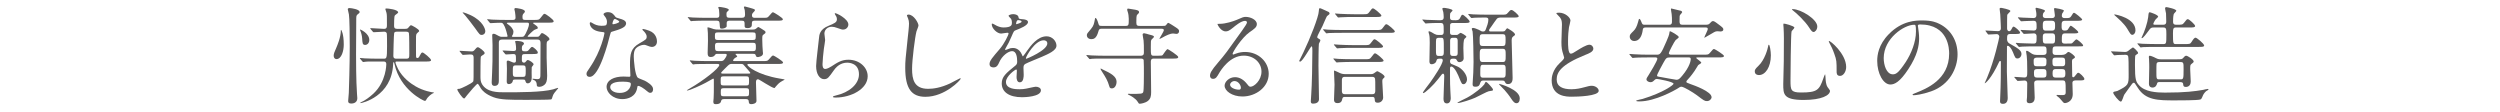
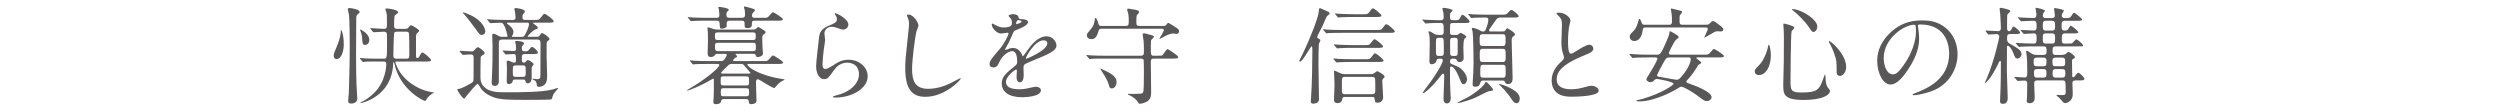
<svg xmlns="http://www.w3.org/2000/svg" version="1.1" id="レイヤー_1" x="0px" y="0px" width="950.461px" height="42.52px" viewBox="0 0 950.461 42.52" enable-background="new 0 0 950.461 42.52" xml:space="preserve">
  <g>
    <g>
      <g>
        <g>
          <path fill="#595757" d="M127.9,22.469c-0.64,0-1.039-0.6-1.039-1.276c0-0.76,0.28-1.439,1.079-3.236      c0.279-0.679,1.638-3.752,1.638-6.39c0-0.118,0-0.199,0.118-0.199c0.08,0,0.998,1.397,0.998,5.591      C130.694,19.314,129.856,22.469,127.9,22.469z M135.366,20.632c0,1.797,0,10.1,0.359,15.054c0,0.279,0.12,1.397,0.12,1.638      c0,1.437-1.078,2.035-2.275,2.035c-1.158,0-1.238-0.6-1.198-1.079c0.04-0.838,0.199-2.274,0.239-2.952      c0.041-0.681,0.359-10.86,0.359-17.65c0-3.555-0.081-11.101-0.319-12.178c-0.041-0.32-0.438-1.837-0.438-1.998      c0-0.36,0.398-0.439,0.718-0.439c0.799,0.041,3.793,0.479,3.793,1.519c0,0.237-0.16,0.479-0.638,0.798      c-0.399,0.279-0.641,0.519-0.641,1.517C135.446,8.812,135.366,18.715,135.366,20.632z M153.974,10.969      c0.359,0,0.759,0,1.119-0.28c0.159-0.159,0.878-1.118,1.157-1.118c0.199,0,3.113,1.479,3.113,2.197      c0,0.159-0.038,0.2-0.598,0.678c-0.599,0.479-0.559,0.958-0.599,1.358c-0.041,1.038,0,6.11,0,7.268c0,0.479,0,0.999,0.479,0.999      c0.48,0,0.759-0.479,0.84-0.72c0.56-1.04,0.719-1.397,1.157-1.397c0.399,0,3.235,2.277,3.235,2.917      c0,0.519-0.839,0.519-2.117,0.519H150.86c-0.199,0-0.519,0-0.519,0.319c0,0.318,0.559,1.638,0.998,2.514      c1.758,3.357,4.751,5.511,6.709,6.631c2.875,1.679,6.188,2.275,6.708,2.275c0.079,0,0.2,0,0.2,0.12      c0,0.119-0.16,0.158-0.28,0.196c-0.359,0.083-2.037,1.24-2.596,2.438c-0.199,0.321-0.319,0.479-0.56,0.479      c-0.479,0-9.383-4.191-11.54-14.016c-0.16-0.638-0.16-0.677-0.319-0.677c-0.199,0-0.16,0.2-0.199,0.716      C148.942,36.685,137.603,39.2,137.083,39.2c-0.039,0-0.12,0-0.12-0.082c0-0.116,0.16-0.158,0.2-0.2      c1.718-0.755,3.354-1.995,4.792-3.313c4.911-4.552,4.911-11.139,4.911-11.18c0-1.038-0.68-1.038-1.158-1.038h-1.716      c-1.6,0-4.273-0.041-5.032,0.08c-0.159,0-0.718,0.117-0.878,0.117c-0.08,0-0.159-0.078-0.319-0.238l-0.799-0.958      c-0.119-0.119-0.159-0.199-0.159-0.241c0-0.077,0.08-0.115,0.119-0.115c0.28,0,1.478,0.157,1.758,0.157      c1.157,0.08,3.993,0.119,5.509,0.119h1.639c1.116,0,1.316,0,1.316-4.712c0-1.157,0-4.711-0.12-4.99      c-0.239-0.559-0.799-0.559-1.038-0.559c-0.599,0-3.554,0.2-3.953,0.2c-0.12,0-0.2-0.121-0.359-0.28l-0.759-0.918      c-0.16-0.2-0.16-0.2-0.16-0.24c0-0.12,0.081-0.12,0.121-0.12c0.718,0,4.312,0.28,5.109,0.28c1.117,0,1.117-0.679,1.117-1.558      c0-3.314,0-3.675-0.16-4.513c0-0.199-0.438-1.198-0.438-1.438c0-0.24,0.279-0.24,0.519-0.24c0.359,0,4.354,0.359,4.354,1.518      c0,0.239-1.119,0.919-1.278,1.157c-0.279,0.359-0.279,3.354-0.279,3.993c0,0.759,0.319,1.079,1.198,1.079L153.974,10.969      L153.974,10.969z M138.801,17.077c-1,0-1-0.719-1.118-2.516c-0.041-0.839-0.358-2.196-0.759-3.035      c0-0.04-0.079-0.198-0.079-0.239s0.039-0.081,0.079-0.081c0.16,0,3.474,1.478,3.474,3.993      C140.397,16.279,139.719,17.077,138.801,17.077z M150.979,12.047c-0.358,0-0.958,0-1.118,0.479      c-0.159,0.439-0.318,8.385-0.318,8.706c0,1.076,0.718,1.076,1.236,1.076h3.595c1.237,0,1.237-0.359,1.237-1.998      c0-1.037,0-7.345-0.159-7.784c-0.2-0.479-0.76-0.479-1.158-0.479H150.979z" />
          <path fill="#595757" d="M174.878,19.672c-0.16-0.2-0.16-0.2-0.16-0.277c0-0.081,0.081-0.081,0.12-0.081      c0.479,0,3.794,0.241,4.512,0.241c0.56,0,0.799-0.241,1.118-0.6c0.559-0.68,0.838-1,1.238-1c0.438,0,2.555,1.559,2.555,2.196      c0,0.28-0.24,0.48-0.359,0.559c-0.838,0.521-0.999,0.64-1.117,0.959c-0.119,0.318-0.119,6.549-0.119,7.309      c0,1.077,0,2.036,0.598,3.033c1.836,3.075,5.95,3.075,8.385,3.075c6.271,0,14.335,0,18.648-1.118      c0.28-0.078,1.637-0.56,1.796-0.56c0.04,0,0.121,0.038,0.121,0.119s-0.04,0.119-0.439,0.562      c-0.638,0.716-1.478,1.754-1.637,2.437c-0.239,0.84-0.319,1.115-0.6,1.276c-0.319,0.16-8.784,0.16-9.463,0.16      c-6.149,0-9.823,0-12.458-0.999c-3.114-1.159-4.354-2.674-4.792-3.354c-0.2-0.318-0.959-1.757-1.238-1.757      c-0.359,0-3.076,3.152-3.993,4.313c-0.879,1.156-0.959,1.275-1.159,1.275c-0.599,0-2.555-2.913-2.555-3.353      c0-0.321,0.159-0.321,0.838-0.321c0.321,0,4.752-2.037,5.191-2.794c0.159-0.281,0.159-1.157,0.159-8.943      c0-1.32-0.52-1.32-1.478-1.32c-0.359,0-2.355,0.161-2.596,0.161c-0.16,0-0.2-0.119-0.359-0.277L174.878,19.672z M184.502,11.847      c0,0.918-0.681,1.438-1.358,1.438c-0.719,0-0.878-0.24-2.515-2.556c-0.719-1.038-3.355-4.393-3.754-4.832      c-0.319-0.358-0.599-0.679-0.998-1.079c0-0.078,0.119-0.118,0.159-0.118c0.358,0,2.275,0.758,2.915,1.077      C183.702,8.054,184.502,11.129,184.502,11.847z M190.929,15.041c-0.438,0-1.277,0-1.277,1.118v14.494      c0,0.762-0.08,1.999-1.638,1.999c-1.078,0-1.078-0.961-1.078-1.398c0-0.562,0.159-3.115,0.159-3.635      c0.161-4.034,0.161-4.112,0.161-10.501c0-0.6-0.121-3.114-0.121-3.634c0-0.359,0.081-0.64,0.519-0.64      c0.439,0,0.84,0.2,2.037,0.878c0.52,0.28,0.799,0.28,1.198,0.28h1.597c0.2,0,0.479,0,0.479-0.319      c0-0.24-0.678-2.676-1.038-3.474c-0.719-1.519-0.878-1.56-1.797-1.56c-0.121,0-2.037,0.041-3.075,0.121      c-0.08,0-0.479,0.039-0.559,0.039c-0.12,0-0.279-0.12-0.359-0.239l-0.759-0.918c-0.08-0.12-0.159-0.199-0.159-0.279      c0-0.04,0.041-0.079,0.119-0.079c0.28,0,1.518,0.119,1.756,0.159c1.958,0.079,3.635,0.12,5.511,0.12h2.356      c0.32,0,1.039,0,1.039-0.879c0-0.318-0.081-1.478-0.2-2.115c-0.04-0.2-0.24-0.918-0.24-1.079c0-0.239,0.16-0.439,0.479-0.439      c0.279,0,3.515,0.359,3.515,1.278c0,0.279-0.041,0.319-0.479,0.797c-0.28,0.28-0.439,0.6-0.439,1.318      c0,1.039,0.319,1.118,1.159,1.118h3.114c1.797,0,1.996,0,2.556-0.72c1.118-1.437,1.238-1.596,1.597-1.596      c0.439,0,3.435,2.196,3.435,2.795c0,0.558-0.64,0.558-1.837,0.558h-5.471c-0.318,0-0.519,0.04-0.519,0.2      c0,0.12,0.479,0.359,0.759,0.6c0.559,0.398,1.038,0.718,1.038,1.197c0,0.279-0.12,0.319-1.038,0.639      c-0.759,0.239-2.834,2.437-2.834,2.556c0,0.2,0.239,0.2,0.398,0.2h3.154c0.439,0,0.68-0.041,0.958-0.4      c0.601-0.838,0.72-1.038,0.998-1.038c0.4,0,2.795,1.519,2.795,2.275c0,0.32-0.119,0.4-0.718,0.799      c-0.28,0.2-0.36,0.559-0.36,1.197v5.071c0,1.117,0.2,5.948,0.2,6.907c0,2.076-0.398,2.875-0.999,3.396      c-0.237,0.199-0.998,0.799-1.956,0.799c-0.959,0-0.999-0.357-0.999-0.918c0-0.878-0.598-1.399-0.718-1.478      c-0.16-0.081-0.919-0.398-0.919-0.521c0-0.159,0.161-0.159,0.24-0.159c0.24,0,1.276,0.159,1.518,0.159      c1.277,0,1.277-0.478,1.277-2.396c0-1.796,0.04-9.743,0.04-11.34c0-1.317-0.799-1.317-1.199-1.317h-13.377V15.041z       M195.762,30.255c-0.64,0-0.719,0.119-0.838,0.599c-0.161,0.799-0.879,1.118-1.479,1.118c-0.719,0-0.799-0.599-0.799-1.04      c0-0.477,0.081-4.032,0.081-4.789c0-0.36-0.081-2.197-0.081-2.598c0-0.158,0.041-0.52,0.521-0.52c0.317,0,1.836,0.8,2.235,0.8      c0.639,0,0.759-0.319,0.759-0.839c0-2.194,0-2.437-1.118-2.437c-0.4,0-2.356,0.159-2.675,0.159c-0.12,0-0.199-0.078-0.359-0.238      l-0.759-0.917c-0.159-0.2-0.159-0.2-0.159-0.282c0-0.078,0.079-0.078,0.119-0.078c0.559,0,3.354,0.2,3.953,0.2      c0.958,0,1.039-0.359,1.039-0.839c0-0.6-0.041-1.238-0.161-1.916c-0.039-0.361-0.199-0.68-0.199-0.8      c0-0.24,0.12-0.28,0.638-0.28c0.041,0,2.715,0.04,2.715,0.999c0,0.279-0.199,0.439-0.519,0.719c-0.24,0.2-0.28,0.8-0.28,1.118      c0,0.959,0.239,1.118,1.317,1.118c0.839,0,1.078-0.159,1.518-0.759c0.52-0.678,0.799-0.918,1.078-0.918      c0.439,0,2.156,1.436,2.156,2.115c0,0.52-0.319,0.599-2.276,0.599h-2.476c-1.317,0-1.317,0.201-1.317,2.317      c0,0.398,0.16,0.957,0.798,0.957c0.399,0,0.601-0.28,0.719-0.399c0.399-0.48,0.439-0.597,0.759-0.597      c0.519,0,2.196,1.076,2.196,1.637c0,0.2-0.68,0.916-0.719,1.116c-0.081,0.521,0,3.555,0,3.912c0,2.196-1.397,2.196-1.518,2.196      c-0.52,0-0.719-0.359-0.838-0.76c-0.2-0.638-0.28-0.677-0.959-0.677h-3.072V30.255z M193.366,8.612c-0.4,0-0.68,0.04-0.68,0.2      c0,0.12,0.079,0.161,0.719,0.64c0.799,0.559,1.797,1.637,1.797,2.634c0,0.479-0.159,0.88-0.279,1.159      c-0.04,0.081-0.32,0.439-0.32,0.52c0,0.24,0.32,0.24,0.439,0.24h3.313c0.639,0,0.838,0,1.518-1.278      c0.239-0.438,1.237-2.515,1.237-3.554c0-0.479-0.198-0.56-0.799-0.56L193.366,8.612L193.366,8.612z M196.081,24.865      c-1.118,0-1.118,0.398-1.118,2.315c0,1.598,0,2.037,1.118,2.037h2.714c1.079,0,1.079-0.4,1.079-2.275      c0-1.637,0-2.077-1.079-2.077H196.081z" />
-           <path fill="#595757" d="M230.764,8.333c0-0.601-0.2-1.198-0.559-1.757c-0.12-0.199-0.76-0.958-0.76-1.118      c0-0.479,0.84-0.839,1.638-0.839c1.599,0,2.236,0.879,2.876,1.758c0.199,0.279,0.599,0.438,1.797,0.758      c0.759,0.199,2.275,0.639,2.275,1.757c0,1.519-2.236,2.237-5.471,3.193c-0.358,0.121-0.398,0.241-0.759,1.638      c-0.479,1.998-3.913,15.494-7.586,15.494c-1.078,0-1.238-0.719-1.238-1.118c0-0.558,0.12-0.758,1.317-2.478      c4.354-6.389,5.511-12.817,5.511-13.017c0-0.358-0.279-0.398-0.878-0.438c-4.711-0.399-4.711-3.194-4.711-3.234      c0-0.159,0.04-0.479,0.279-0.479c0.159,0,0.279,0.04,1.079,0.52c0.438,0.279,1.557,0.838,3.074,0.838c0.08,0,1.479,0,1.756-0.24      C230.683,9.332,230.764,8.692,230.764,8.333z M242.263,33.329c-0.519,3.475-3.553,4.351-5.63,4.351      c-3.793,0-6.029-2.633-6.029-4.628c0-2.597,2.834-3.957,6.43-3.957c0.318,0,1.797,0.083,2.075,0.083      c0.359,0,0.56-0.041,0.56-0.44c0-0.6-0.159-3.274-0.159-3.833c0-4.395,0.24-6.509,3.593-8.427      c2.478-1.437,2.756-1.556,2.756-2.594c0-0.879-0.878-1.798-1.118-2.037c-0.358-0.319-0.52-0.479-0.52-0.64      c0-0.119,0.121-0.2,0.28-0.2c0.278,0,1.517,0.359,2.355,0.68c2.755,1.037,2.915,3.475,2.915,4.072      c0,1.518-1.078,2.077-1.876,2.077c-0.041,0-0.52,0-0.918-0.16c-1.517-0.559-1.677-0.64-2.156-0.64      c-0.958,0-2.276,0.559-2.915,1.198c-0.918,0.878-0.958,2.315-0.958,3.314c0,0.997,0.399,7.188,1.597,8.027      c0.36,0.277,2.235,0.917,2.596,1.114c0.839,0.439,3.155,1.719,3.155,3.197c0,0.678-0.279,1.396-1.078,1.396      c-0.4,0-0.64-0.12-1.238-0.64c-1.078-0.957-2.915-2.193-3.474-1.955C242.344,32.769,242.344,32.929,242.263,33.329z       M236.514,31.053c-0.918,0-4.514,0-4.514,2.115c0,0.96,1.199,2.158,3.595,2.158c3.872,0,4.431-3.035,4.192-3.675      C239.589,31.053,237.431,31.053,236.514,31.053z M235.435,8.214c0-0.28-1.397-0.999-1.638-0.999      c-0.678,0-0.958,1.637-0.958,1.758c0,0.079,0.039,0.198,0.079,0.238C233.04,9.332,235.435,8.812,235.435,8.214z" />
          <path fill="#595757" d="M269.441,24.306c-3.515,0-4.671,0.077-5.07,0.077c-0.121,0.042-0.719,0.122-0.84,0.122      c-0.119,0-0.199-0.122-0.358-0.279l-0.759-0.919c-0.16-0.16-0.16-0.2-0.16-0.239c0-0.08,0.041-0.122,0.121-0.122      c0.278,0,1.517,0.122,1.757,0.161c1.956,0.081,3.593,0.119,5.47,0.119h4.232c0.638,0,1.119,0,1.597-0.679      c0.12-0.159,0.878-1.197,0.878-1.677c0-0.399-0.438-0.399-0.679-0.399h-2.834c-0.521,0-0.719,0.039-0.999,0.48      c-0.359,0.519-0.918,0.718-1.558,0.718c-1.117,0-1.198-0.638-1.198-1.637c0-0.678,0.12-3.833,0.12-4.474      c0-0.04,0-2.715-0.039-2.994c-0.041-0.318-0.16-1.717-0.16-1.996c0-0.159,0.12-0.159,0.278-0.159      c0.319,0,1.798,0.559,2.077,0.639c0.759,0.199,1.118,0.199,1.756,0.199h12.979c0.479,0,0.918,0,1.396-0.359      c0.159-0.08,0.68-0.639,0.8-0.639c0.239,0,2.076,1.199,2.436,1.438c0.2,0.159,0.359,0.319,0.359,0.56      c0,0.358-0.159,0.478-0.799,0.918c-0.439,0.318-0.439,0.519-0.439,2.035c0,1.478,0.12,3.273,0.2,4.313      c0,0.199,0.081,0.638,0.081,0.796c0,1.24-1.918,1.398-1.957,1.398c-0.6,0-0.68-0.277-0.799-0.639      c-0.12-0.52-0.439-0.599-0.999-0.599h-6.31c-0.2,0-0.398,0-0.398,0.122c0,0.159,0.639,0.677,0.639,0.796      c0,0.2-0.041,0.28-0.6,0.521c-0.358,0.16-0.958,0.799-0.958,1.078c0,0.238,0.318,0.238,0.519,0.238h10.582      c1.797,0,1.996,0,2.556-0.679c1.118-1.315,1.238-1.438,1.638-1.438c0.239,0,3.714,2.116,3.714,2.637      c0,0.561-0.799,0.561-2.156,0.561h-10.781c-0.318,0-0.64,0-0.64,0.318c0,0.598,3.794,3.793,12.22,5.23      c0.239,0.039,1.997,0.318,1.997,0.399c0,0.077-0.799,0.438-0.918,0.519c-1.239,0.72-1.358,0.879-2.476,2.116      c-0.08,0.078-0.439,0.6-0.479,0.6c-1,0-5.83-3.354-6.27-3.354c-0.797,0-0.797,0.839-0.797,1.238      c0,0.519,0.197,6.747,0.197,6.985c0,0.918-1.196,1.24-1.956,1.24c-0.918,0-0.958-0.521-0.998-1.12      c-0.079-0.8-0.718-0.8-0.999-0.8h-8.385c-0.318,0-0.918,0-1.079,0.6c-0.119,0.562-0.318,1.32-1.996,1.32      c-0.519,0-0.999-0.041-0.999-0.92c0-0.239,0.08-1.199,0.12-1.399c0.079-1.314,0.079-2.912,0.079-4.229v-2.836      c0-0.161-0.079-0.321-0.278-0.321c-0.04,0-2.478,1.397-2.875,1.599c-1.398,0.76-5.991,2.913-6.948,2.913      c-0.081,0-0.161-0.038-0.161-0.116c0-0.042,0.68-0.399,1.079-0.643c5.11-2.916,11.26-7.705,11.26-8.941      c0-0.399-0.519-0.399-0.839-0.399L269.441,24.306L269.441,24.306z M281.859,6.777c1.118,0,1.397-0.359,1.397-1.277      c0-0.56-0.079-1.239-0.12-1.678c-0.04-0.199-0.318-0.959-0.318-1.117c0-0.2,0.279-0.24,0.399-0.24      c0.08,0,3.313,0.878,3.553,1.038c0.16,0.081,0.24,0.199,0.24,0.399c0,0.199-0.36,0.56-0.6,0.8      c-0.359,0.398-0.52,0.559-0.52,1.117c0,0.959,0.638,0.959,1.278,0.959h2.596c1.757,0,1.997,0.039,2.556-0.64      c1.157-1.318,1.238-1.478,1.597-1.478c0.24,0,3.714,2.117,3.714,2.636c0,0.559-0.799,0.559-2.117,0.559h-8.425      c-0.759,0-1.238,0.12-1.238,0.878c0,0.08,0,1.118-0.119,1.277c-0.32,0.479-0.719,0.679-1.518,0.679      c-1.038,0-1.118-0.358-1.118-0.838c0-1.758,0-1.996-1.318-1.996h-4.151c-0.639,0-1.357,0-1.357,0.958v1.238      c-0.28,0.679-1.438,0.838-1.798,0.838c-0.797,0-0.757-0.119-0.878-1.916c-0.04-1.039-0.519-1.118-1.318-1.118h-4.511      c-0.959,0-3.394,0.039-4.433,0.12c-0.079,0-0.479,0.08-0.559,0.08c-0.161,0-0.239-0.121-0.359-0.28l-0.759-0.919      c-0.16-0.159-0.199-0.198-0.199-0.239c0-0.079,0.079-0.119,0.159-0.119c0.279,0,1.479,0.159,1.757,0.159      c1.958,0.08,3.594,0.12,5.47,0.12h3.434c0.721,0,1.199-0.081,1.199-0.919c0-0.081,0-1.238-0.12-2.157      c-0.04-0.119-0.279-0.719-0.279-0.839c0-0.239,0.279-0.239,0.359-0.239c0.399,0,3.634,0.438,3.634,1.078      c0,0.239-0.079,0.279-0.639,0.799c-0.24,0.2-0.24,0.638-0.24,0.918c0,1.079,0.12,1.358,1.438,1.358L281.859,6.777L281.859,6.777      z M272.914,12.326c-0.999,0-1.118,0.239-1.118,1.438c0,1.158,0.119,1.438,1.118,1.438h13.296c0.959,0,1.118-0.239,1.118-1.438      s-0.12-1.438-1.118-1.438H272.914z M286.292,19.433c1.078,0,1.078-0.479,1.078-1.597c0-1.079,0-1.559-1.078-1.559h-13.377      c-1.079,0-1.079,0.56-1.079,1.278c0,1.559,0.16,1.877,1.119,1.877H286.292z M275.11,29.017c-1.117,0-1.117,0.318-1.117,1.757      c0,1.396,0,1.719,1.117,1.719h8.586c1.078,0,1.078-0.28,1.078-1.719c0-1.438,0-1.757-1.078-1.757H275.11z M283.656,36.604      c1.118,0,1.118-0.318,1.118-1.715c0-0.921,0-1.36-1.118-1.36h-8.505c-1.117,0-1.117,0.4-1.117,1.559s0,1.518,1.117,1.518      L283.656,36.604L283.656,36.604z M284.414,27.98c0.638,0,0.838,0,0.838-0.279c0-0.158-0.718-0.958-0.958-1.237      c-0.28-0.28-1.559-1.838-1.718-1.957c-0.279-0.199-0.479-0.199-0.878-0.199h-3.396c-0.559,0-0.918,0-1.596,0.677      c-0.319,0.322-2.557,2.477-2.557,2.676c0,0.321,0.439,0.321,0.64,0.321L284.414,27.98L284.414,27.98z" />
          <path fill="#595757" d="M322.532,9.332c0,0.797-0.641,1.916-2.037,1.916c-0.359,0-0.56-0.04-2.355-0.679      c-0.639-0.24-1.277-0.399-1.877-0.399c-1.638,0-2.835,1.118-2.835,2.635c0,0.361,0.279,2.077,0.279,2.438      c0,0.358-0.399,2.714-0.479,3.272c-0.199,1.479-0.519,4.873-0.519,5.869c0,0.6,0.039,1.837,1.038,1.837      c0.759,0,1.916-0.716,2.314-0.957c2.438-1.596,3.955-2.556,6.51-2.556c4.271,0,7.309,2.996,7.309,6.271      c0,4.87-6.351,8.105-12.141,8.105c-0.52,0-1.078,0-1.078-0.318c0-0.2,0.878-0.399,1.158-0.479      c4.99-1.119,8.745-4.273,8.745-8.027c0-4.19-3.633-4.432-4.432-4.432c-1.397,0-3.436,0.44-5.191,2.993      c-1.837,2.598-2.275,3.274-3.634,3.274c-1.677,0-3.035-1.915-3.035-4.989c0-1.679,0.959-9.023,1.079-10.502      c0.119-1.397,0.279-3.435,3.633-4.792c2.236-0.918,3.195-1.317,3.195-2.476c0-0.758-0.28-1.198-0.679-1.797      c-0.08-0.159-0.2-0.4-0.08-0.52C317.7,4.779,322.532,7.095,322.532,9.332z" />
          <path fill="#595757" d="M349.191,9.691c0,0.398-0.679,1.917-0.759,2.235c-0.559,2.037-1.677,10.861-1.677,14.217      c0,4.031,0.76,7.625,6.108,7.625c1.957,0,4.833-0.398,8.387-2.076c0.599-0.276,3.634-1.955,3.792-1.955      c0.16,0,0.2,0.119,0.2,0.198c0,0.439-5.909,6.869-13.416,6.869c-5.191,0-7.667-2.997-7.667-11.021      c0-2.476,0.078-3.273,0.919-11.102c0.158-1.317,0.519-4.592,0.519-5.708c0-0.72-0.121-1.397-0.36-1.958      c-0.04-0.12-0.438-1.038-0.438-1.078c0-0.279,0.32-0.399,0.559-0.399C347.435,5.537,349.191,8.773,349.191,9.691z" />
          <path fill="#595757" d="M376.21,24.306c0-1.199,1.118-2.476,3.834-5.631c1.796-2.076,3.393-5.391,3.393-5.95      c0-0.24-0.278-0.28-0.438-0.28c-0.4,0-2.038,0.32-2.396,0.32c-1.518,0-3.555-1.958-3.555-3.514c0-0.12,0-0.279,0.24-0.279      c0.238,0,1.276,0.638,1.518,0.758c0.479,0.24,1.556,0.719,2.635,0.719c3.274,0,3.274-1.078,3.274-1.877      c0-0.239-0.041-0.879-0.32-1.397c-0.118-0.2-0.958-0.918-0.958-1.157c0-0.32,1.039-0.639,1.758-0.639      c0.957,0,1.957,0.358,2.036,1.237c0.04,0.52,0.199,0.6,1.797,0.719c0.279,0,1.798,0.199,1.798,1.039      c0,1.317-2.915,2.435-4.753,3.154c-0.598,0.239-0.638,0.319-1.517,2.356c-0.958,2.197-1.118,2.515-2.156,4.312      c-0.199,0.359-0.28,0.479-0.28,0.639c0,0.081,0.041,0.161,0.16,0.161c0.12,0,0.879-0.28,1.238-0.439      c0.438-0.2,0.958-0.319,1.557-0.319c0.519,0,2.355,0.08,3.395,2.436c0.279,0.679,0.32,0.76,0.399,0.76      c0.119,0,1.438-1.837,1.637-2.158c1.317-1.836,3.914-5.47,7.388-5.47c2.196,0,3.753,1.877,3.753,3.555      c0,1.876-3.153,3.193-5.631,4.272c-0.997,0.438-5.51,2.237-6.229,2.676c-0.639,0.399-0.68,0.838-0.68,1.676      c0,0.36,0.081,2.037,0.081,2.397c0,0.638,0,2.913-1.477,2.913c-1.079,0-1.237-1.318-1.237-2.036c0-0.4,0.119-2.314,0.119-2.356      c0-0.157,0-0.479-0.281-0.479c-0.317,0-3.872,2.475-3.872,4.753c0,2.756,3.993,2.756,5.15,2.756      c0.999,0,1.758-0.081,2.556-0.239c0.56-0.08,3.114-0.722,3.634-0.722c0.839,0,1.957,0.4,1.957,1.36      c0,2.476-6.189,2.635-7.147,2.635c-5.071,0-7.746-2.074-7.746-5.232c0-2.553,1.517-3.832,5.271-6.866      c0.399-0.319,0.599-0.798,0.599-1.396c0-1.798-0.319-4.034-1.915-4.034c-1.52,0-3.875,1.836-4.912,4.234      c-0.439,0.999-0.879,1.954-2.157,1.954C376.969,25.621,376.21,25.382,376.21,24.306z M386.392,9.211      c0.081,0,1.997-0.52,1.997-0.958c0-0.521-0.999-0.599-1.356-0.599c-0.56,0-0.721,1.118-0.721,1.277      C386.312,9.092,386.312,9.211,386.392,9.211z M390.027,22.147c0,0.083,0.04,0.2,0.158,0.2c0.121,0,7.987-3.19,7.987-5.829      c0-0.998-0.879-1.197-1.397-1.197C393.46,15.321,390.027,21.509,390.027,22.147z" />
          <path fill="#595757" d="M440.081,21.193c1.518,0,1.757-0.042,1.997-0.321c0.278-0.319,1.396-2.196,1.837-2.196      c0.198,0,4.032,2.435,4.032,2.995c0,0.6-0.758,0.6-2.117,0.6h-7.266c-1.038,0-1.038,0.799-1.038,1.357      c0,1.795,0.118,9.782,0.118,11.379c0,1.479-0.159,2.516-1.276,3.396c-1.039,0.799-2.676,1.037-3.034,1.037      c-0.36,0-0.48-0.161-0.76-0.68c-0.839-1.396-2.755-2.396-3.474-2.716c-0.121-0.039-0.319-0.159-0.319-0.239      c0-0.078,0.08-0.16,0.238-0.16c0.121,0,0.719,0.042,0.84,0.042c4.072,0,4.512,0,4.791-0.72c0.239-0.719,0.239-5.91,0.239-7.026      c0-0.599,0-4.793-0.081-5.07c-0.08-0.439-0.398-0.601-1.198-0.601h-13.416c-3.513,0-4.671,0.039-5.03,0.078      c-0.16,0-0.72,0.122-0.837,0.122c-0.16,0-0.241-0.122-0.36-0.28l-0.798-0.919c-0.12-0.16-0.16-0.199-0.16-0.237      c0-0.08,0.041-0.122,0.16-0.122c0.278,0,1.477,0.16,1.756,0.16c1.957,0.08,3.594,0.122,5.47,0.122h13.217      c0.68,0,1.278-0.122,1.278-1.198c0-2.317,0-3.476-0.12-4.594c-0.041-0.358-0.359-1.916-0.359-2.234      c0-0.241,0.12-0.521,0.599-0.521c0.281,0,1.598,0.399,1.837,0.479c1.437,0.359,1.877,0.479,1.877,0.878      c0,0.24-0.838,0.878-0.919,1.038c-0.278,0.439-0.278,0.68-0.278,2.835c0,2.994,0,3.315,1.117,3.315L440.081,21.193      L440.081,21.193z M441.958,9.85c0.68,0,1.117,0.039,1.398-0.358c0.398-0.6,0.639-0.8,0.837-0.8c0.16,0,2.396,1.397,2.716,1.638      c0.999,0.64,1.357,0.959,1.357,1.478c0,0.521-0.279,1.079-0.999,1.079c-0.16,0-1.118-0.16-1.318-0.16      c-0.877,0-2.395,0.601-4.392,1.757c-0.16,0.121-0.479,0.199-0.638,0.28c-0.041,0-0.12-0.041-0.12-0.121      c0-0.12,1.676-2.635,1.676-3.193c0-0.52-0.638-0.52-0.957-0.52h-22.841c-0.759,0-0.918,0.359-1.118,1.118      c-0.719,2.595-1.797,2.835-2.635,2.835c-0.999,0-1.718-0.6-1.718-1.479c0-0.599,0.16-0.758,1.598-2.435      c1.038-1.199,1.158-2.157,1.438-3.555c0.041-0.279,0.12-0.6,0.24-0.6c0.359,0,0.838,1.198,0.997,1.796      c0.321,1.119,0.36,1.239,1.358,1.239h9.144c1.159,0,1.159-0.398,1.159-2.715c0-0.758-0.162-2.037-0.398-2.636      c-0.16-0.399-0.2-0.679-0.2-0.918c0-0.16,0.12-0.319,0.358-0.319c0.16,0,2.396,0.359,2.716,0.438      c0.998,0.239,1.438,0.32,1.438,0.959c0,0.239-0.199,0.479-0.718,0.959c-0.32,0.318-0.32,1.517-0.32,3.033      c0,1.118,0.478,1.199,1.278,1.199L441.958,9.85L441.958,9.85z M418.399,26.22c0-0.077,0.041-0.158,0.12-0.158      c0.119,0,0.56,0.28,0.638,0.319c3.275,1.518,5.352,2.714,5.352,4.751c0,0.799-0.439,2.478-1.796,2.478      c-0.759,0-0.877-0.44-0.958-0.759c-0.679-2.316-1.397-3.435-2.755-5.551C418.839,27.02,418.399,26.381,418.399,26.22z" />
-           <path fill="#595757" d="M479.595,27.219c0-3.273-2.755-6.068-6.748-6.068c-5.271,0-8.666,5.471-9.384,6.707      c-0.799,1.359-1.197,2.116-2.275,2.116c-0.959,0-1.158-0.796-1.158-1.118c0-0.998,0.318-1.875,3.154-5.188      c2.595-3.035,2.994-3.558,9.024-12.021c1.316-1.877,1.875-2.715,1.875-3.154c0-0.279-0.277-0.56-0.758-0.56      c-1.479,0-3.834,1.997-4.511,2.557c-1.598,1.316-2.157,1.437-2.836,1.437c-1.876,0-3.115-2.555-3.115-2.755      c0-0.119,0.121-0.119,0.958-0.119c2.118,0,5.072-0.959,6.19-1.437c2.476-1.079,2.755-1.198,3.632-1.198      c1.6,0,4.193,0.997,4.193,2.754c0,1.158-0.917,1.798-2.834,3.115c-2.875,2.037-6.39,7.509-6.39,8.186      c0,0.122,0.119,0.28,0.24,0.28c0.238-0.081,0.757-0.28,0.997-0.358c1.278-0.479,2.396-0.641,3.515-0.641      c5.11,0,8.984,3.793,8.984,8.306c0,5.071-4.911,8.626-9.982,8.626c-3.954,0-6.788-2.116-6.788-4.115      c0-1.437,1.677-3.232,3.952-3.232c1.877,0,3.435,1.12,4.553,2.557c0.561,0.72,0.8,1.076,1.358,1.076      C476.801,32.968,479.595,30.533,479.595,27.219z M469.333,30.816c-0.959,0-1.677,0.759-1.677,1.396      c0,1.038,1.718,1.878,3.435,1.878c0.398,0,0.68-0.282,0.68-0.721C471.77,32.41,470.811,30.816,469.333,30.816z" />
          <path fill="#595757" d="M498.665,17.596c-0.399,0-3.393,5.83-4.392,5.83c-0.121,0-0.321-0.039-0.321-0.319      c0-0.08,1.32-2.713,1.561-3.154c2.595-5.351,5.827-13.656,5.868-15.652c0.042-0.759,0.081-1.197,0.44-1.197      c0.239,0,2.234,0.958,3.393,1.479c0.121,0.079,0.281,0.397,0.281,0.638c0,0.2-0.84,0.759-0.998,0.918      c-0.28,0.399-1.438,3.195-1.721,3.793c-0.316,0.64-1.995,3.714-1.995,4.114c0,0.279,0.2,0.478,0.4,0.559      c0.679,0.398,0.798,0.438,0.798,0.798c0,0.2-0.519,1.039-0.558,1.239c-0.122,0.797-0.161,6.748-0.161,8.304      c0,1.799,0.2,10.742,0.2,12.778c0,1.279-1.199,1.678-2.236,1.678c-0.639,0-0.878-0.239-0.878-0.879      c0-0.241,0.159-2.194,0.159-2.478c0.279-3.791,0.438-12.298,0.438-16.688C498.944,18.795,498.944,17.596,498.665,17.596z       M523.024,11.407c1.837,0,2.035,0,2.555-0.639c1.039-1.397,1.159-1.559,1.517-1.559c0.561,0,3.195,2.276,3.195,2.715      c0,0.559-0.798,0.559-2.115,0.559h-17.968c-0.921,0-3.636,0-5.032,0.081c-0.161,0.04-0.72,0.119-0.84,0.119      c-0.16,0-0.237-0.119-0.358-0.279l-0.8-0.918c-0.117-0.158-0.159-0.199-0.159-0.239c0-0.08,0.042-0.119,0.159-0.119      c0.281,0,1.52,0.159,1.759,0.159c1.838,0.079,3.594,0.12,5.472,0.12H523.024z M518.708,22.508c1.839,0,2.038,0,2.561-0.678      c1.076-1.398,1.198-1.56,1.514-1.56c0.562,0,3.236,2.317,3.236,2.755c0,0.52-0.839,0.52-2.155,0.52h-9.743      c-0.921,0-3.634,0.039-5.032,0.122c-0.158,0-0.717,0.078-0.839,0.078c-0.159,0-0.237-0.078-0.359-0.239l-0.797-0.918      c-0.12-0.159-0.159-0.2-0.159-0.28c0-0.039,0.039-0.078,0.159-0.078c0.279,0,1.519,0.117,1.756,0.158      c1.837,0.081,3.597,0.12,5.473,0.12H518.708z M518.51,17.158c1.837,0,2.036,0,2.558-0.681c1.076-1.396,1.198-1.556,1.516-1.556      c0.562,0,3.234,2.274,3.234,2.715c0,0.559-0.798,0.559-2.155,0.559h-9.343c-0.921,0-3.636,0-5.033,0.12      c-0.157,0-0.716,0.081-0.877,0.081c-0.123,0-0.199-0.081-0.32-0.239l-0.797-0.918c-0.159-0.2-0.159-0.2-0.159-0.279      c0-0.081,0.039-0.081,0.159-0.081c0.278,0,1.517,0.12,1.756,0.12c1.837,0.08,3.594,0.16,5.472,0.16L518.51,17.158L518.51,17.158      z M511.283,36.843c-0.6,0-0.839,0.198-0.959,0.72c-0.159,0.758-0.358,1.638-1.838,1.638c-1.314,0-1.314-0.959-1.314-1.397      c0-0.8,0.199-4.712,0.199-5.591c0-0.719-0.199-4.231-0.199-5.031c0-0.16,0-0.36,0.161-0.36c0.116,0,1.953,0.881,2.113,0.961      c0.762,0.357,1.559,0.398,1.837,0.398h9.903c0.281,0,0.639,0,1.118-0.28c0.2-0.08,1.076-0.841,1.314-0.841      c0.2,0,2.798,1.359,2.798,2.12c0,0.157-0.161,0.316-0.239,0.399c-0.601,0.558-0.64,0.597-0.64,1.476      c0,0.878,0.317,5.073,0.317,6.03c0,0.879-0.678,1.957-2.036,1.957c-1.077,0-1.116-0.521-1.155-1.199      c-0.041-0.998-0.481-0.998-1.04-0.998L511.283,36.843L511.283,36.843z M517.913,5.418c1.836,0,2.033,0,2.556-0.678      c1.039-1.398,1.157-1.559,1.516-1.559c0.521,0,3.195,2.276,3.195,2.715c0,0.56-0.798,0.56-2.116,0.56h-8.344      c-0.879,0-3.635,0-5.033,0.12c-0.12,0-0.716,0.08-0.839,0.08c-0.16,0-0.237-0.08-0.36-0.239l-0.758-0.918      c-0.158-0.2-0.198-0.2-0.198-0.28s0.079-0.081,0.159-0.081c0.281,0,1.52,0.121,1.757,0.121c1.837,0.079,3.636,0.159,5.474,0.159      H517.913z M521.744,35.804c1.118,0,1.118-0.757,1.118-1.557c0-3.074,0-3.792-0.081-4.273c-0.077-0.356-0.275-0.757-1.037-0.757      h-10.461c-1.118,0-1.118,0.757-1.118,1.476v3.715c0,0.641,0,1.396,1.118,1.396H521.744z" />
          <path fill="#595757" d="M553.591,13.284c0.238,0,0.36,0,0.6-0.08c0.161-0.039,0.877-0.72,1.118-0.72      c0.2,0,2.195,1.039,2.195,1.519c0,0.119-0.601,0.638-0.717,0.759c-0.44,0.559-0.44,2.875-0.44,3.514      c0,1.079,0.118,2.794,0.118,3.871c0,0.96-0.876,1.479-1.557,1.479c-0.6,0-0.758-0.2-1.118-0.839      c-0.238-0.479-0.561-0.479-1.518-0.479c-0.838,0-0.997,0.479-0.997,1.038c0,0.321,0.078,0.68,0.438,0.921      c0.199,0.077,2.075,0.877,2.437,1.038c1.597,0.716,3.591,2.913,3.591,4.911c0,0.837-0.597,1.795-1.314,1.795      c-0.64,0-0.761-0.239-1.639-2.395c-0.199-0.562-1.717-4.313-3.034-4.313c-0.438,0-0.479,0.357-0.479,0.915v3.475      c0,1.438,0.039,3.116,0.117,4.554c0,0.28,0.161,2.716,0.161,3.074c0,0.44-0.119,1.994-1.438,1.994      c-1.157,0-1.316-0.957-1.316-1.796c0-0.638,0.278-7.347,0.278-8.504c0-0.359,0-0.998-0.479-0.998      c-0.281,0-0.438,0.199-1.834,2.036c-1.76,2.313-4.994,5.35-5.672,5.35c-0.122,0-0.122-0.118-0.122-0.157      c0-0.399,2.357-3.315,2.797-3.954c1.438-2.036,4.75-6.867,4.75-8.385c0-0.601-0.517-0.601-0.758-0.601      c-1.316,0-1.438,0-1.719,0.999c-0.197,0.719-1.114,1.118-1.714,1.118c-0.879,0-0.879-0.799-0.879-1.118      c0-1.077,0.119-5.911,0.119-7.028c0-1.237-0.039-2.476-0.2-3.112c-0.039-0.161-0.277-0.88-0.277-1.04      c0-0.159,0.077-0.239,0.277-0.239c0.279,0,1.56,0.719,1.957,0.998c0.679,0.359,0.998,0.399,1.479,0.399h0.999      c0.477,0,1.076,0,1.076-1.199c0-3.273,0-3.354-1.638-3.354c-1.598,0-3.513,0.041-4.352,0.12c-0.121,0-0.722,0.08-0.84,0.08      c-0.158,0-0.2-0.08-0.357-0.28l-0.761-0.878c-0.2-0.239-0.2-0.239-0.2-0.278c0-0.081,0.122-0.081,0.161-0.081      c0.2,0,1.199,0.081,1.438,0.12c0.478,0,3.834,0.159,4.791,0.159c1.079,0,1.756,0,1.756-1.196c0-0.521-0.078-1.438-0.159-1.917      c-0.039-0.2-0.358-1.039-0.358-1.278c0-0.279,0.439-0.32,0.6-0.32c0.397,0,3.274,0.399,3.274,0.999      c0,0.2-0.758,0.798-0.841,0.998c-0.117,0.24-0.117,1.199-0.117,1.519c0,1.196,0.399,1.196,2.194,1.196      c1.08,0,1.356-0.397,1.52-0.679c0.638-1.278,0.677-1.396,1.115-1.396c0.358,0,2.637,1.996,2.637,2.596      c0,0.519-0.878,0.519-1.876,0.519h-4.436c-0.517,0-0.954,0.08-1.115,0.601c-0.039,0.197-0.039,2.594-0.039,2.915      c0,0.718,0.159,1.037,1.077,1.037H553.591z M547.802,21.27c1.115,0,1.115-0.518,1.115-2.235c0-4.672,0-4.672-1.115-4.672h-0.799      c-0.839,0-0.961,0.439-0.999,0.56c-0.08,0.319-0.08,0.678-0.08,4.192c0,1.596,0,2.155,1.079,2.155H547.802z M553.152,21.27      c0.758,0,1.038-0.276,1.038-1.118V15.8c0-0.8,0-1.438-1.038-1.438h-0.761c-1.076,0-1.076,0.719-1.076,1.118v4.353      c0,0.718-0.039,1.437,1.076,1.437L553.152,21.27L553.152,21.27z M567.126,33.249c0.161,0.159,0.479,0.599,0.479,0.879      c0,0.359-0.159,0.359-1.596,0.561c-0.479,0.039-4.354,2.115-5.191,2.476c-1.198,0.559-5.472,1.996-6.552,1.996      c-0.116,0-0.197,0-0.197-0.081c0-0.161,3.075-1.638,3.633-1.915c3.036-1.638,5.871-4.073,6.592-5.071      c0.079-0.161,0.438-0.96,0.597-0.96c0.282,0,0.799,0.479,1.159,0.879C566.21,32.211,567.01,33.052,567.126,33.249z       M571.199,11.967c0.359,0,0.723-0.041,0.959-0.24c0.12-0.16,0.679-0.998,0.878-0.998c0.08,0,2.955,1.558,2.955,2.396      c0,0.239-0.081,0.278-0.719,0.759c-0.36,0.279-0.561,0.598-0.561,1.517c0,1.996,0.359,11.9,0.359,14.178      c0,0.678,0,2.395-1.757,2.395c-0.757,0-0.918-0.319-1.237-0.958c-0.24-0.397-0.64-0.397-0.999-0.397h-7.147      c-0.756,0-0.956,0.237-1.236,1.075c-0.2,0.639-0.4,1.276-1.795,1.276c-0.8,0-1.039-0.237-1.039-0.996      c0-0.161,0.039-0.641,0.078-1.397c0.122-1.597,0.281-4.192,0.281-7.028c0-1.715-0.12-10.182-0.359-11.579      c-0.04-0.16-0.321-0.838-0.321-0.998c0-0.161,0.161-0.359,0.521-0.359c0.396,0,1.596,0.439,2.154,0.72      c0.999,0.559,1.118,0.638,1.479,0.638c0.601,0,0.879,0,1.196-0.838c0.439-1.159,0.959-2.518,0.959-3.634      c0-0.641-0.279-0.839-1.16-0.839c-2.074,0-3.911,0.08-4.07,0.08c-0.161,0-0.957,0.119-1.156,0.119      c-0.122,0-0.2-0.119-0.36-0.278l-0.76-0.918c-0.159-0.2-0.159-0.2-0.159-0.24c0-0.08,0.081-0.119,0.12-0.119      c0.28,0,1.477,0.119,1.759,0.159c1.154,0.041,3.232,0.12,5.509,0.12h5.11c1.799,0,1.997,0,2.555-0.679      c0.681-0.799,0.961-1.117,1.399-1.117c0.678,0,2.755,1.956,2.755,2.354c0,0.52-0.84,0.52-1.877,0.52h-4.633      c-0.88,0-1.438,0.08-1.795,0.479c-0.238,0.199-1.639,2.316-1.96,2.754c-0.877,1.199-0.998,1.318-0.998,1.638      c0,0.439,0.36,0.439,0.799,0.439L571.199,11.967L571.199,11.967z M571.322,17.477c1.076,0,1.076-0.559,1.076-2.396      c0-1.438,0-2.077-1.076-2.077h-7.67c-1.115,0-1.115,0.68-1.115,1.996c0,1.918,0,2.477,1.115,2.477H571.322z M571.28,23.584      c1.157,0,1.157-0.64,1.157-2.553c0-1.838,0-2.478-1.157-2.478h-7.544c-1.16,0-1.16,0.64-1.16,2.478c0,1.913,0,2.553,1.16,2.553      H571.28z M563.931,24.624c-1.156,0-1.156,0.357-1.156,3.434c0,0.959,0.038,1.479,1.156,1.479h7.307      c1.199,0,1.199-0.398,1.199-2.556c0-1.917,0-2.355-1.199-2.355L563.931,24.624L563.931,24.624z M576.55,39.24      c-0.64,0-1.115-0.321-2.194-1.997c-0.039-0.078-1.558-2.396-3.914-4.632c-0.198-0.199-0.519-0.479-0.519-0.639      c0,0,0-0.08,0.12-0.08c0.079,0,7.747,2.076,7.747,5.511C577.789,38.68,577.231,39.24,576.55,39.24z" />
          <path fill="#595757" d="M592.949,24.026c1.196-1.117,1.716-1.638,1.716-2.155c0-0.119-0.278-1.038-0.36-1.237      c-0.479-1.518-0.677-2.438-0.677-4.673c0-0.918,0.197-5.55,0.197-6.588c0-1.997-0.559-2.595-1.196-3.234      c-0.839-0.878-0.958-0.999-0.958-1.118c0-0.16,0.958-0.2,1.078-0.2c2.275,0,4.313,1.838,4.313,2.996      c0,0.359-0.479,2.156-0.561,2.557c-0.161,1.118-0.36,2.955-0.36,5.271c0,1.519,0,4.753,1.04,4.753      c0.559,0,0.796-0.161,2.956-1.519c0.438-0.279,2.952-1.876,4.109-1.876c0.92,0,1.52,0.798,1.52,1.477      c0,1.197-1.641,1.835-3.077,2.396c-9.5,3.835-10.86,6.748-10.86,9.346c0,2.713,2.317,3.713,5.55,3.713      c1.999,0,3.597-0.399,4.796-0.719c1.795-0.479,2.234-0.6,2.994-0.6c1.355,0,2.634,0.918,2.634,1.918      c0,2.035-8.146,2.235-10.264,2.235c-1.837,0-7.625,0-7.625-6.271C589.913,29.377,590.234,26.62,592.949,24.026z" />
          <path fill="#595757" d="M626.633,21.83c-3.475,0-4.631,0.078-5.028,0.116c-0.123,0-0.721,0.083-0.84,0.083      c-0.159,0-0.239-0.083-0.359-0.24l-0.759-0.919c-0.162-0.161-0.201-0.2-0.201-0.277c0-0.042,0.081-0.083,0.162-0.083      c0.276,0,1.514,0.122,1.756,0.122c1.956,0.12,3.593,0.16,5.469,0.16h3.035c1.238,0,1.6-0.16,3.675-5.033      c0.52-1.197,1.118-2.594,1.16-3.394c0-0.28,0.038-0.479,0.276-0.479c0.2,0,3.274,1.637,3.274,2.235      c0,0.279-1.038,0.959-1.198,1.119c-0.519,0.559-2.595,4.553-2.595,4.951c0,0.6,0.719,0.6,0.84,0.6h12.219      c1.795,0,1.994,0,2.555-0.683c1.118-1.315,1.237-1.475,1.599-1.475c0.277,0,3.752,2.157,3.752,2.634      c0,0.562-0.798,0.562-2.155,0.562h-7.828c-0.398,0-0.558,0-0.558,0.238c0,0.199,1.918,1.356,1.918,1.799      c0,0.237-1.038,0.716-1.16,0.877c-0.239,0.318-1.199,1.917-1.396,2.235c-1.277,1.875-2.477,3.154-2.635,3.313      c-0.242,0.239-0.479,0.521-0.479,0.799c0,0.321,0.16,0.36,1.56,0.879c1.396,0.48,8.024,2.833,8.024,4.991      c0,0.639-0.721,1.478-1.758,1.478c-0.879,0-1.156-0.199-3.83-2.235c-1.521-1.118-5.035-3.236-5.872-3.236      c-0.438,0-0.601,0.122-1.918,0.961c-0.396,0.238-7.985,4.631-14.055,4.631c-0.32,0-1.237,0-1.237-0.239s2.075-0.599,2.476-0.719      c7.946-2.437,11.737-5.311,11.737-5.749c0-0.8-5.988-1.837-6.35-1.837c-0.199,0-0.516,0.039-0.916,0.439      c-0.479,0.477-0.799,0.798-1.521,0.798c-0.638,0-1.515-0.438-1.515-1.079c0-0.357,0.276-0.839,0.877-1.718      c0.36-0.518,3.273-5.351,3.273-6.109c0-0.517-0.558-0.517-0.838-0.517L626.633,21.83L626.633,21.83z M647.914,9.411      c1.439,0,1.68-0.04,2.158-0.56c0.479-0.519,0.758-0.838,1.198-0.838c0.438,0,1.196,0.598,1.316,0.679      c2.315,1.718,2.596,1.917,2.596,2.477c0,0.758-0.759,0.758-0.998,0.799c-0.199,0-0.999-0.08-1.16-0.08      c-0.755,0-0.995,0.12-2.113,0.798c-0.319,0.2-2.875,1.679-2.914,1.679l-0.041-0.081c0-0.319,1.318-2.716,1.318-3.274      s-0.438-0.559-0.92-0.559h-22.72c-0.318,0-0.998,0-1.079,0.88c-0.276,2.314-1.237,4.271-3.273,4.271      c-0.758,0-1.676-0.6-1.676-1.677c0-0.757,0.237-0.958,1.438-2.156c0.758-0.719,1.275-1.757,1.676-3.233      c0.322-1.199,0.361-1.359,0.521-1.359c0.317,0,0.639,0.719,0.755,1.079c0.361,0.918,0.441,1.158,1.24,1.158h9.382      c1.04,0,1.04-0.76,1.04-1.278c0-0.918,0-1.877-0.119-2.795c-0.041-0.279-0.278-1.597-0.278-1.876c0-0.16,0.079-0.24,0.158-0.24      c0.04,0,2.396,0.599,3.634,0.878c0.277,0.081,0.479,0.36,0.479,0.56c0,0.119-0.518,0.719-0.678,0.878      c-0.319,0.358-0.319,0.599-0.319,2.596c0,0.918,0.24,1.278,1.157,1.278L647.914,9.411L647.914,9.411z M634.978,21.83      c-1.438,0-1.557,0.238-2.555,1.995c-0.479,0.88-2.435,4.393-2.435,4.869c0,0.36,0.039,0.399,1.677,0.641      c0.916,0.159,5.311,0.997,5.668,0.997c0.881,0,1.198-0.358,2.195-1.517c2.995-3.554,3.273-5.871,3.273-6.348      c0-0.639-0.438-0.639-0.916-0.639L634.978,21.83L634.978,21.83z" />
          <path fill="#595757" d="M673.253,21.031c0,4.473-2.077,7.506-4.515,7.506c-0.597,0-1.596-0.199-1.596-1.438      c0-0.438,0.081-0.838,1.356-2.036c2.476-2.275,3.596-6.708,3.674-7.268c0.039-0.52,0.199-0.798,0.32-0.798      C672.854,16.998,673.253,19.555,673.253,21.031z M682.197,10.49c0,0.318-1.038,1.237-1.077,1.478      c-0.279,0.999-0.399,17.05-0.399,18.649c0,3.59,0.12,4.55,3.994,4.55c6.147,0,6.947-0.918,8.504-5.389      c0.039-0.16,0.561-1.56,0.639-1.56c0.122,0,0.2,1.677,0.2,1.717c0.039,0.64,0.121,2.235,0.76,3.194      c0.161,0.239,0.919,1.16,0.919,1.398c0,1.716-3.193,3.475-10.024,3.475c-7.745,0-7.745-2.237-7.745-6.03      c0-1.355,0.158-7.428,0.199-8.665c0-1.077,0.043-5.79,0.043-8.705c0-0.999-0.043-3.115-0.122-4.073      c0-0.159-0.078-0.599-0.078-0.999c0-0.118,0-0.479,0.078-0.558C678.245,8.852,682.197,9.85,682.197,10.49z M681.558,3.462      c3.113,0,9.346,3.873,9.346,6.588c0,1.357-0.921,2.116-1.398,2.116c-0.438,0-0.837-0.319-1.719-1.718      c-1.478-2.356-4.83-5.51-6.188-6.509c-0.278-0.158-0.357-0.358-0.317-0.398C681.319,3.462,681.519,3.462,681.558,3.462z       M701.884,25.462c0,1.838-1.118,3.394-2.317,3.394c-1.315,0-1.315-1.076-1.315-1.637c0-3.873,0-4.312-0.879-6.748      c-0.519-1.517-1.239-3.075-1.918-4.271c-0.199-0.319-0.199-0.56-0.158-0.6C695.693,15.241,701.884,20.432,701.884,25.462z" />
          <path fill="#595757" d="M729.136,9.85c0,0.12,0.081,0.279,0.081,0.439c0.157,1.276,0.398,2.555,0.398,4.313      c0,2.675-0.6,6.391-4.114,11.701c-3.19,4.87-5.229,5.828-6.826,5.828c-2.636,0-4.99-4.112-4.99-8.984      c0-2.114,0.439-6.148,4.43-10.182c5.072-5.191,10.423-5.191,12.739-5.191c3.633,0,5.312,0.72,6.43,1.278      c4.313,2.116,6.947,6.389,6.947,11.619c0,5.191-2.997,11.582-10.062,14.057c-3.396,1.198-6.031,1.478-6.632,1.478      c-0.157,0-0.398-0.039-0.398-0.278c0-0.122,0.082-0.161,1.079-0.561c4.152-1.638,12.816-5.071,12.816-15.015      c0-1.557-0.158-11.061-11.061-11.061C729.176,9.291,729.136,9.611,729.136,9.85z M716.158,22.108      c0,2.599,1.04,6.149,3.475,6.149c1.156,0,2.118-0.479,4.873-4.631c2.116-3.233,3.911-7.667,3.911-11.62      c0-2.396-0.157-2.596-0.679-2.596C723.948,9.411,716.158,14.562,716.158,22.108z" />
          <path fill="#595757" d="M764.301,12.925c-1.24,0-1.24,0.6-1.24,1.997c0,0.319,0,1.118,1,1.677      c2.916,1.637,4.473,2.516,4.473,3.911c0,0.921-0.681,1.72-1.518,1.72c-0.761,0-0.878-0.24-1.719-2.357      c-0.68-1.756-1.597-2.477-1.917-2.477c-0.119,0-0.358,0.041-0.358,0.321c0,1.356-0.042,8.025-0.042,9.541      c0,1.438,0.323,8.386,0.323,9.983c0,0.359,0,2.235-1.76,2.235c-1.157,0-1.157-0.6-1.157-1.076c0-0.081,0.042-0.479,0.042-0.881      c0.276-5.59,0.276-10.939,0.276-14.015c0-0.28-0.198-0.318-0.276-0.318c-0.2,0-0.282,0.158-0.361,0.279      c-3.112,6.707-5.31,8.186-5.43,8.186c-0.08,0-0.08-0.04-0.08-0.078c0-0.042,0.76-1.719,0.918-2.079      c2.756-6.508,4.632-15.212,4.632-15.532c0-0.638-0.559-0.998-0.916-0.998c-0.482,0-2.917,0.16-3.197,0.16      c-0.117,0-0.159-0.081-0.318-0.24l-0.68-0.918c-0.039-0.08-0.158-0.2-0.158-0.279c0-0.081,0.08-0.081,0.119-0.081      c0.678,0,3.875,0.24,4.631,0.24c0.6,0,1.117-0.28,1.117-1.078c0-0.081-0.076-2.715-0.236-5.312c0-0.28-0.239-1.718-0.239-2.077      c0-0.2,0.078-0.399,0.558-0.399c0.042,0,3.517,0.601,3.517,1.199c0,0.2-0.24,0.438-0.36,0.52      c-0.719,0.718-0.8,0.799-0.839,1.196c-0.041,0.24-0.041,3.314-0.041,4.991c0,0.44,0.281,0.999,0.758,0.999      c0.482,0,0.8-0.52,0.88-0.719c0.48-0.919,0.559-1.039,0.842-1.039c0.477,0,2.475,1.718,2.475,2.315      c0,0.479-0.799,0.479-1.918,0.479h-1.798V12.925z M783.945,20.87c1.077,0,1.56-0.478,1.639-0.562      c0.517-0.477,0.559-0.558,0.838-0.558c0.478,0,2.437,1.439,2.437,1.956c0,0.279-0.122,0.36-0.722,0.721      c-0.357,0.2-0.399,0.439-0.399,0.878c0,0.439,0.084,4.673,0.084,5.588c0,0.44,0.276,0.482,0.399,0.482      c0.275,0,0.516-0.282,0.716-0.562c0.721-0.998,0.96-1.158,1.199-1.158c0.519,0,2.313,1.72,2.313,2.357      c0,0.558-0.755,0.558-2.114,0.558h-1.118c-0.357,0-1.316,0-1.316,0.92c0,0.639,0.121,3.594,0.121,4.271      c0,3.152-2.797,3.436-2.917,3.436c-0.158,0-0.44,0-0.756-0.359c-0.242-0.239-1.199-1.438-1.479-1.677      c-0.12-0.122-1.038-0.723-1.038-0.959c0-0.12,0.239-0.12,0.279-0.12c0.118,0,0.559,0,0.717,0.042      c2.277,0.117,2.518,0,2.518-1.198c0-4.035-0.039-4.354-1.195-4.354H774.6c-0.36,0-1.236,0-1.236,1.038      c0,0.799,0.198,4.673,0.198,5.552c0,0.957-0.359,2.074-1.916,2.074c-1.039,0-1.118-0.559-1.118-1.036      c0.039-0.279,0.079-0.96,0.121-1.358c0.039-0.479,0.078-4.19,0.078-5.151c0-0.438-0.16-1.075-1.077-1.075      c-0.359,0-2.236,0.157-2.557,0.157c-0.117,0-0.201-0.12-0.317-0.278l-0.8-0.917c-0.16-0.161-0.16-0.2-0.16-0.242      c0-0.079,0.08-0.118,0.121-0.118c0.558,0,3.114,0.238,3.675,0.238c1.115,0,1.115-0.601,1.115-2.397      c0-3.112-0.078-5.068-0.199-5.826c0-0.199-0.239-1.318-0.239-1.599c0-0.078,0-0.319,0.2-0.319c0.399,0,0.676,0.2,1.836,0.996      c0.2,0.123,0.761,0.562,1.957,0.562h2.595c0.279,0,1.197,0,1.197-1.038c0-1.677,0-2.196-1.118-2.196h-3.394      c-1.159,0-3.112,0-4.75,0.081c-0.121,0-1.079,0.12-1.16,0.12c-0.118,0-0.199-0.12-0.36-0.28l-0.758-0.917      c-0.158-0.162-0.158-0.201-0.158-0.241c0-0.08,0.077-0.119,0.119-0.119c0.2,0,1.238,0.119,1.479,0.119      c0.356,0,3.633,0.16,5.068,0.16c1.238,0,1.238-0.398,1.238-2.755c0-0.359-0.12-1.118-1.038-1.118c-0.6,0-3.354,0.2-3.755,0.2      c-0.119,0-0.198-0.081-0.318-0.24l-0.8-0.918c-0.158-0.198-0.158-0.198-0.158-0.278c0-0.081,0.078-0.081,0.119-0.081      c0.721,0,4.112,0.239,4.912,0.239c0.758,0,1.038-0.438,1.038-1.197c0-1.957,0-2.517-1.28-2.517c-0.115,0-1.993,0.04-3.352,0.12      c-0.161,0-1.079,0.079-1.159,0.079c-0.159,0-0.239-0.079-0.356-0.238l-0.801-0.918c-0.157-0.199-0.157-0.199-0.157-0.279      s0.076-0.08,0.157-0.08c0.24,0,1.479,0.12,1.758,0.12c1.317,0.08,3.755,0.158,4.033,0.158c0.801,0,1.076-0.478,1.076-1.117      c0-0.319,0-0.799-0.078-1.157c0-0.161-0.239-1.079-0.239-1.278c0-0.279,0.118-0.358,0.356-0.358      c0.083,0,3.236,0.679,3.236,1.157c0,0.159-0.12,0.28-0.601,0.799c-0.157,0.199-0.238,0.839-0.238,1.078      c0,0.479,0.317,0.878,1.037,0.878h2.396c0.399,0,1.157,0,1.157-1.077c0-0.359-0.318-2.276-0.318-2.396      c0-0.24,0.118-0.319,0.399-0.319c0.078,0,3.352,0.479,3.352,0.998c0,0.161-0.516,0.879-0.639,1.039      c-0.119,0.239-0.158,0.759-0.158,0.998c0,0.16,0.158,0.758,0.997,0.758h0.921c0.638,0,1.237,0,1.637-0.678      c0.717-1.199,0.801-1.318,1.116-1.318c0.399,0,3.074,2.197,3.074,2.556c0,0.479-0.957,0.479-2.153,0.479h-4.314      c-1.355,0-1.355,0.6-1.355,2.077c0,0.838,0,1.637,1.118,1.637c0.279,0,0.879,0,1.195-0.318c0.198-0.159,0.84-1.519,1.16-1.519      c0.359,0,2.875,1.997,2.875,2.478c0,0.438-0.84,0.438-2.115,0.438h-2.917c-1.237,0-1.237,0.68-1.237,2.755      c0,0.44,0.039,1.118,1.079,1.118c2.235,0,2.515,0,2.792-0.12c0.283-0.159,1.321-1.478,1.679-1.478      c0.399,0,2.556,1.797,2.556,2.315c0,0.318-0.318,0.318-0.599,0.318c-0.2-0.04-1.236,0.041-1.477,0.041h-8.31      c-1.235,0-1.235,0.479-1.235,2.158c0,0.516,0.16,1.076,1.196,1.076h2.399V20.87z M774.323,21.908      c-0.439,0-1.159,0.16-1.159,1.036c0,1.761,0,2.236,1.159,2.236h2.555c1.157,0,1.157-0.516,1.157-2.236      c0-1.036-0.92-1.036-1.157-1.036H774.323z M774.522,26.262c-0.798,0-1.239,0.2-1.239,1.196c0,1.52,0,2.036,1.239,2.036h2.315      c1.196,0,1.196-0.64,1.196-1.438c0-1.197,0-1.796-1.196-1.796L774.522,26.262L774.522,26.262z M777.837,7.893      c-1.199,0-1.199,0.718-1.199,1.876c0,1.159,0,1.877,1.199,1.877h2.234c1.238,0,1.238-0.719,1.238-1.917      c0-1.079,0-1.837-1.238-1.837L777.837,7.893L777.837,7.893z M777.798,12.685c-1.16,0-1.16,0.759-1.16,1.359      c0,2.037,0,2.515,1.16,2.515h2.353c1.16,0,1.16-0.519,1.16-2.314c0-0.8,0-1.559-1.16-1.559L777.798,12.685L777.798,12.685z       M781.47,21.908c-1.159,0-1.159,0.76-1.159,1.316c0,1.398,0,1.956,1.159,1.956h2.514c1.157,0,1.157-0.677,1.157-1.355      c0-1.317,0-1.917-1.157-1.917H781.47z M781.587,26.262c-1.037,0-1.236,0.52-1.236,1.637c0,1.118,0.199,1.597,1.236,1.597h2.437      c1.038,0,1.199-0.518,1.199-1.638c0-1.156-0.239-1.596-1.199-1.596H781.587z" />
-           <path fill="#595757" d="M802.773,19.872c-0.162-0.2-0.162-0.2-0.162-0.278c0-0.08,0.081-0.08,0.123-0.08      c0.716,0,4.312,0.238,5.11,0.238c0.639,0,0.878-0.12,1.356-0.479c0.159-0.158,1.558-1.235,1.68-1.235      c0.316,0,1.994,1.557,1.994,2.115c0,0.08-0.04,0.2-0.16,0.28c-0.119,0.119-0.797,0.478-0.88,0.638      c-0.157,0.238-0.157,3.074-0.157,3.597c0,5.75,0.398,6.387,1.479,7.663c2.236,2.637,6.825,2.875,9.9,2.875      c7.907,0,11.501-0.517,14.534-1.037c0.241-0.078,1.52-0.36,1.798-0.36c0.081,0,0.239,0,0.239,0.161      c0,0.237-0.4,0.399-0.559,0.479c-0.48,0.198-1.237,1.156-1.479,1.679c-0.601,1.437-0.679,1.596-1.154,1.715      c-1.082,0.321-7.869,0.321-9.546,0.321c-6.388,0-11.14,0-14.134-4.794c-1.121-1.757-1.237-1.915-1.52-1.915      c-0.239,0-0.479,0.237-0.6,0.356c-0.279,0.32-2.036,2.796-3.034,4.193c-0.239,0.36-0.797,2.635-1.279,2.635      c-0.717,0-2.914-2.796-2.914-3.393c0-0.199,0.121-0.318,0.399-0.399c0.161-0.042,1.037-0.2,1.199-0.279      c4.272-2.114,4.272-2.476,4.272-6.27c0-3.674,0-6.548-0.238-7.028c-0.161-0.317-0.562-0.438-0.999-0.438      c-0.88,0-2.118,0.039-2.997,0.078c-0.119,0-1.076,0.122-1.156,0.122c-0.159,0-0.2-0.08-0.359-0.239L802.773,19.872z       M810.68,13.244c-0.562,0-0.683-0.24-1.958-2.356c-1.238-2.036-3.675-4.073-3.994-4.392c-0.079-0.08-0.957-0.801-0.957-0.878      c0-0.12,0.239-0.12,0.278-0.12c0.278,0,7.827,1.355,7.827,6.067C811.877,12.526,811.277,13.244,810.68,13.244z M818.823,10.448      c-1.037,0-1.194,0.16-2.077,1.397c-0.438,0.638-1.954,2.675-2.434,2.675c-0.12,0-0.12-0.12-0.12-0.159      c0-0.159,0.12-0.358,0.158-0.399c0.918-1.796,2.117-5.352,2.355-7.427c0.161-1.678,0.2-1.877,0.639-1.877      c0.121,0,3.156,0.959,3.156,1.677c0,0.2-0.798,0.838-0.921,0.998c-0.315,0.358-0.916,1.518-0.916,1.717      c0,0.359,0.278,0.359,0.64,0.359h3.112c1.16,0,1.16-0.8,1.16-1.238c0-0.6-0.042-2.555-0.084-3.075      c-0.039-0.24-0.356-1.598-0.356-1.876c0-0.36,0.198-0.519,0.479-0.519c0.161,0,3.793,0.678,3.793,1.396      c0,0.24-0.958,1.038-0.999,1.318c-0.238,0.878-0.238,2.314-0.238,2.636c0,0.758,0,1.357,1.237,1.357c2.117,0,2.356,0,2.915-0.72      c0.959-1.237,1.078-1.396,1.479-1.396c0.477,0,2.755,2.037,2.755,2.594c0,0.559-0.879,0.559-2.078,0.559h-5.149      c-1.039,0-1.198,0.359-1.198,2.276c0,4.033,0.081,4.033,1.237,4.033h3.273c1.837,0,2.036,0,2.598-0.878      c0.6-0.958,1.038-1.559,1.477-1.559c0.479,0,3.273,2.317,3.273,2.995c0,0.521-0.838,0.521-2.114,0.521h-16.093      c-0.959,0-3.675,0-5.032,0.079c-0.117,0.04-0.719,0.121-0.879,0.121c-0.116,0-0.2-0.081-0.316-0.28l-0.798-0.919      c-0.161-0.198-0.161-0.198-0.161-0.238c0-0.081,0.08-0.121,0.161-0.121c0.237,0,1.437,0.162,1.715,0.162      c1.16,0.039,3.233,0.119,5.51,0.119h2.476c1.16,0,1.16-0.319,1.16-3.754c0-2.156-0.081-2.557-1.276-2.557h-3.518V10.448z       M827.609,22.547c1.796,0,1.996,0,2.557-0.678c0.276-0.36,0.6-0.678,0.998-0.678c0.52,0,2.836,1.438,2.836,2.194      c0,0.239-0.199,0.48-0.721,0.839c-0.601,0.44-0.601,0.6-0.601,2.077c0,0.639,0.2,3.913,0.2,4.671      c0,2.078-1.638,2.078-1.838,2.078c-0.956,0-0.995-0.522-1.037-1.08c-0.039-0.397-0.198-0.758-1.037-0.758h-8.064      c-0.359,0-0.64,0-0.799,0.478c-0.161,0.601-0.521,1.6-1.759,1.6c-0.438,0-1.357-0.161-1.357-1.479c0-0.837,0.12-5.029,0.12-5.99      c0-0.558,0-2.193-0.078-3.313c0-0.12-0.082-0.719-0.082-0.878c0-0.28,0.121-0.438,0.36-0.438c0.321,0,1.317,0.396,1.559,0.517      c1.315,0.68,1.638,0.839,2.596,0.839H827.609z M821.02,23.584c-0.317,0-0.878,0-1.078,0.481      c-0.119,0.239-0.119,2.115-0.119,3.152c0,2.637,0,2.955,1.079,2.955h8.064c1.117,0,1.198-0.158,1.198-3.832      c0-2.475,0-2.758-1.276-2.758L821.02,23.584L821.02,23.584z" />
        </g>
      </g>
    </g>
  </g>
</svg>